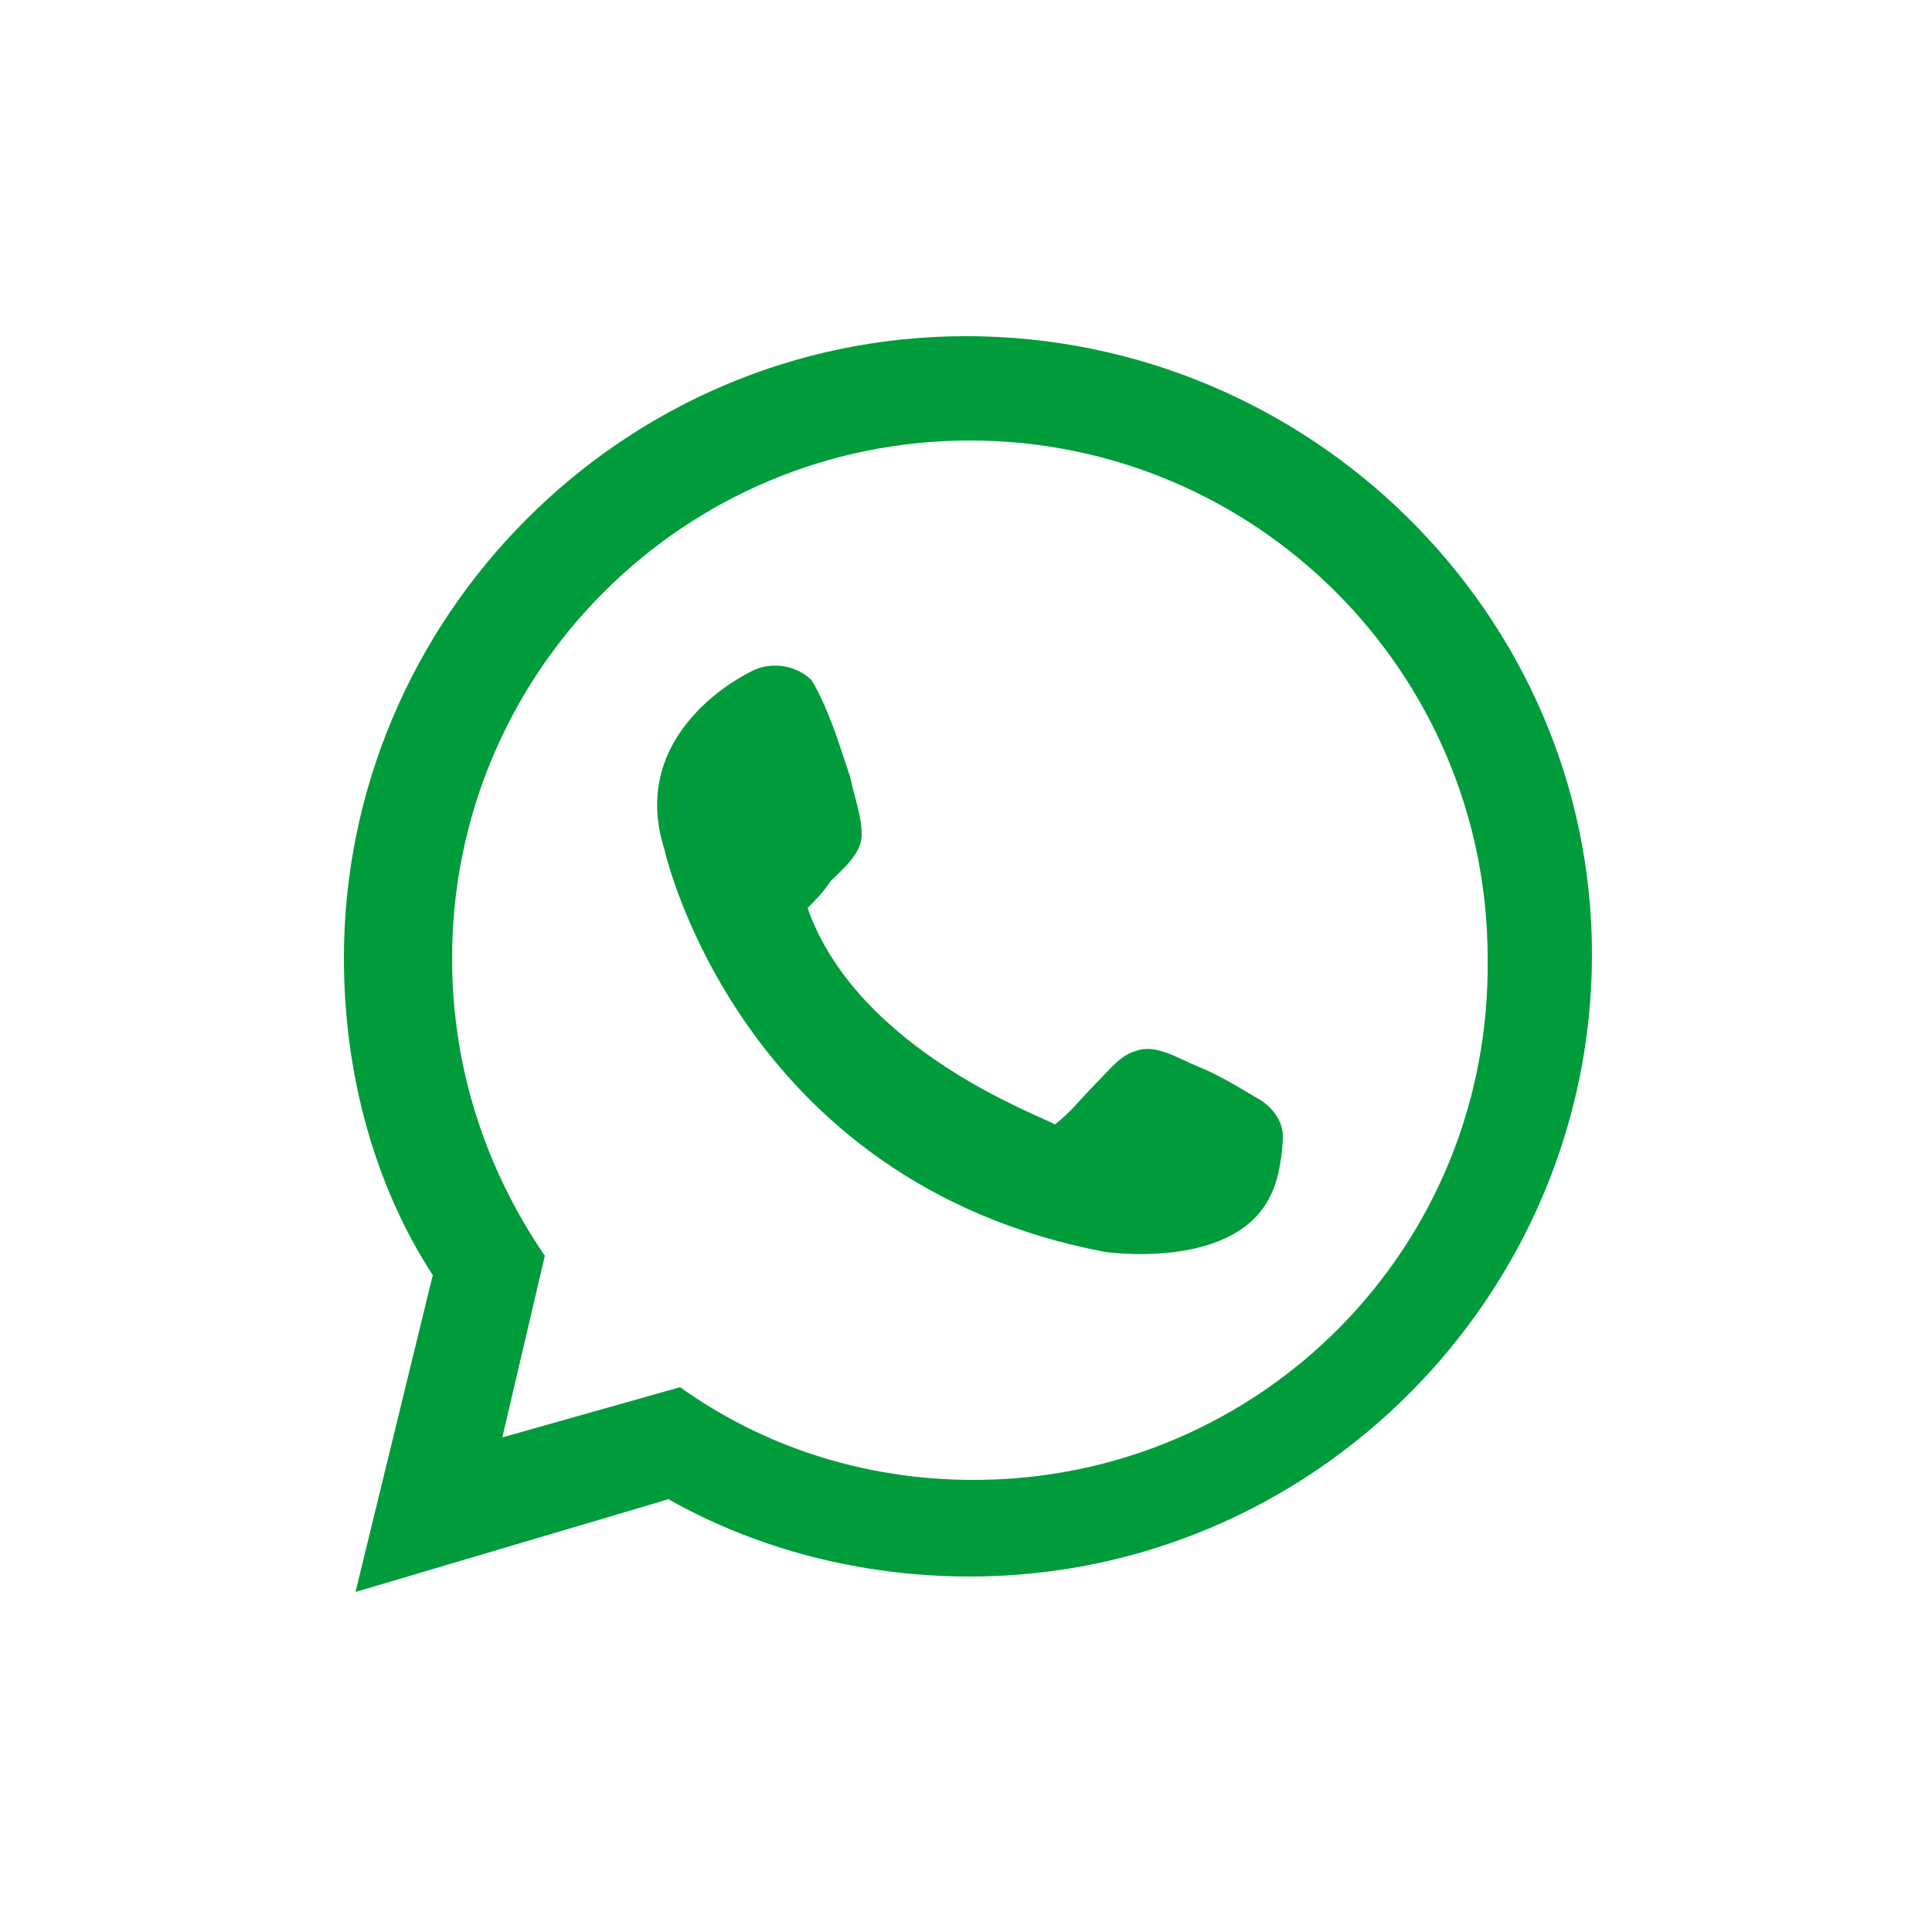
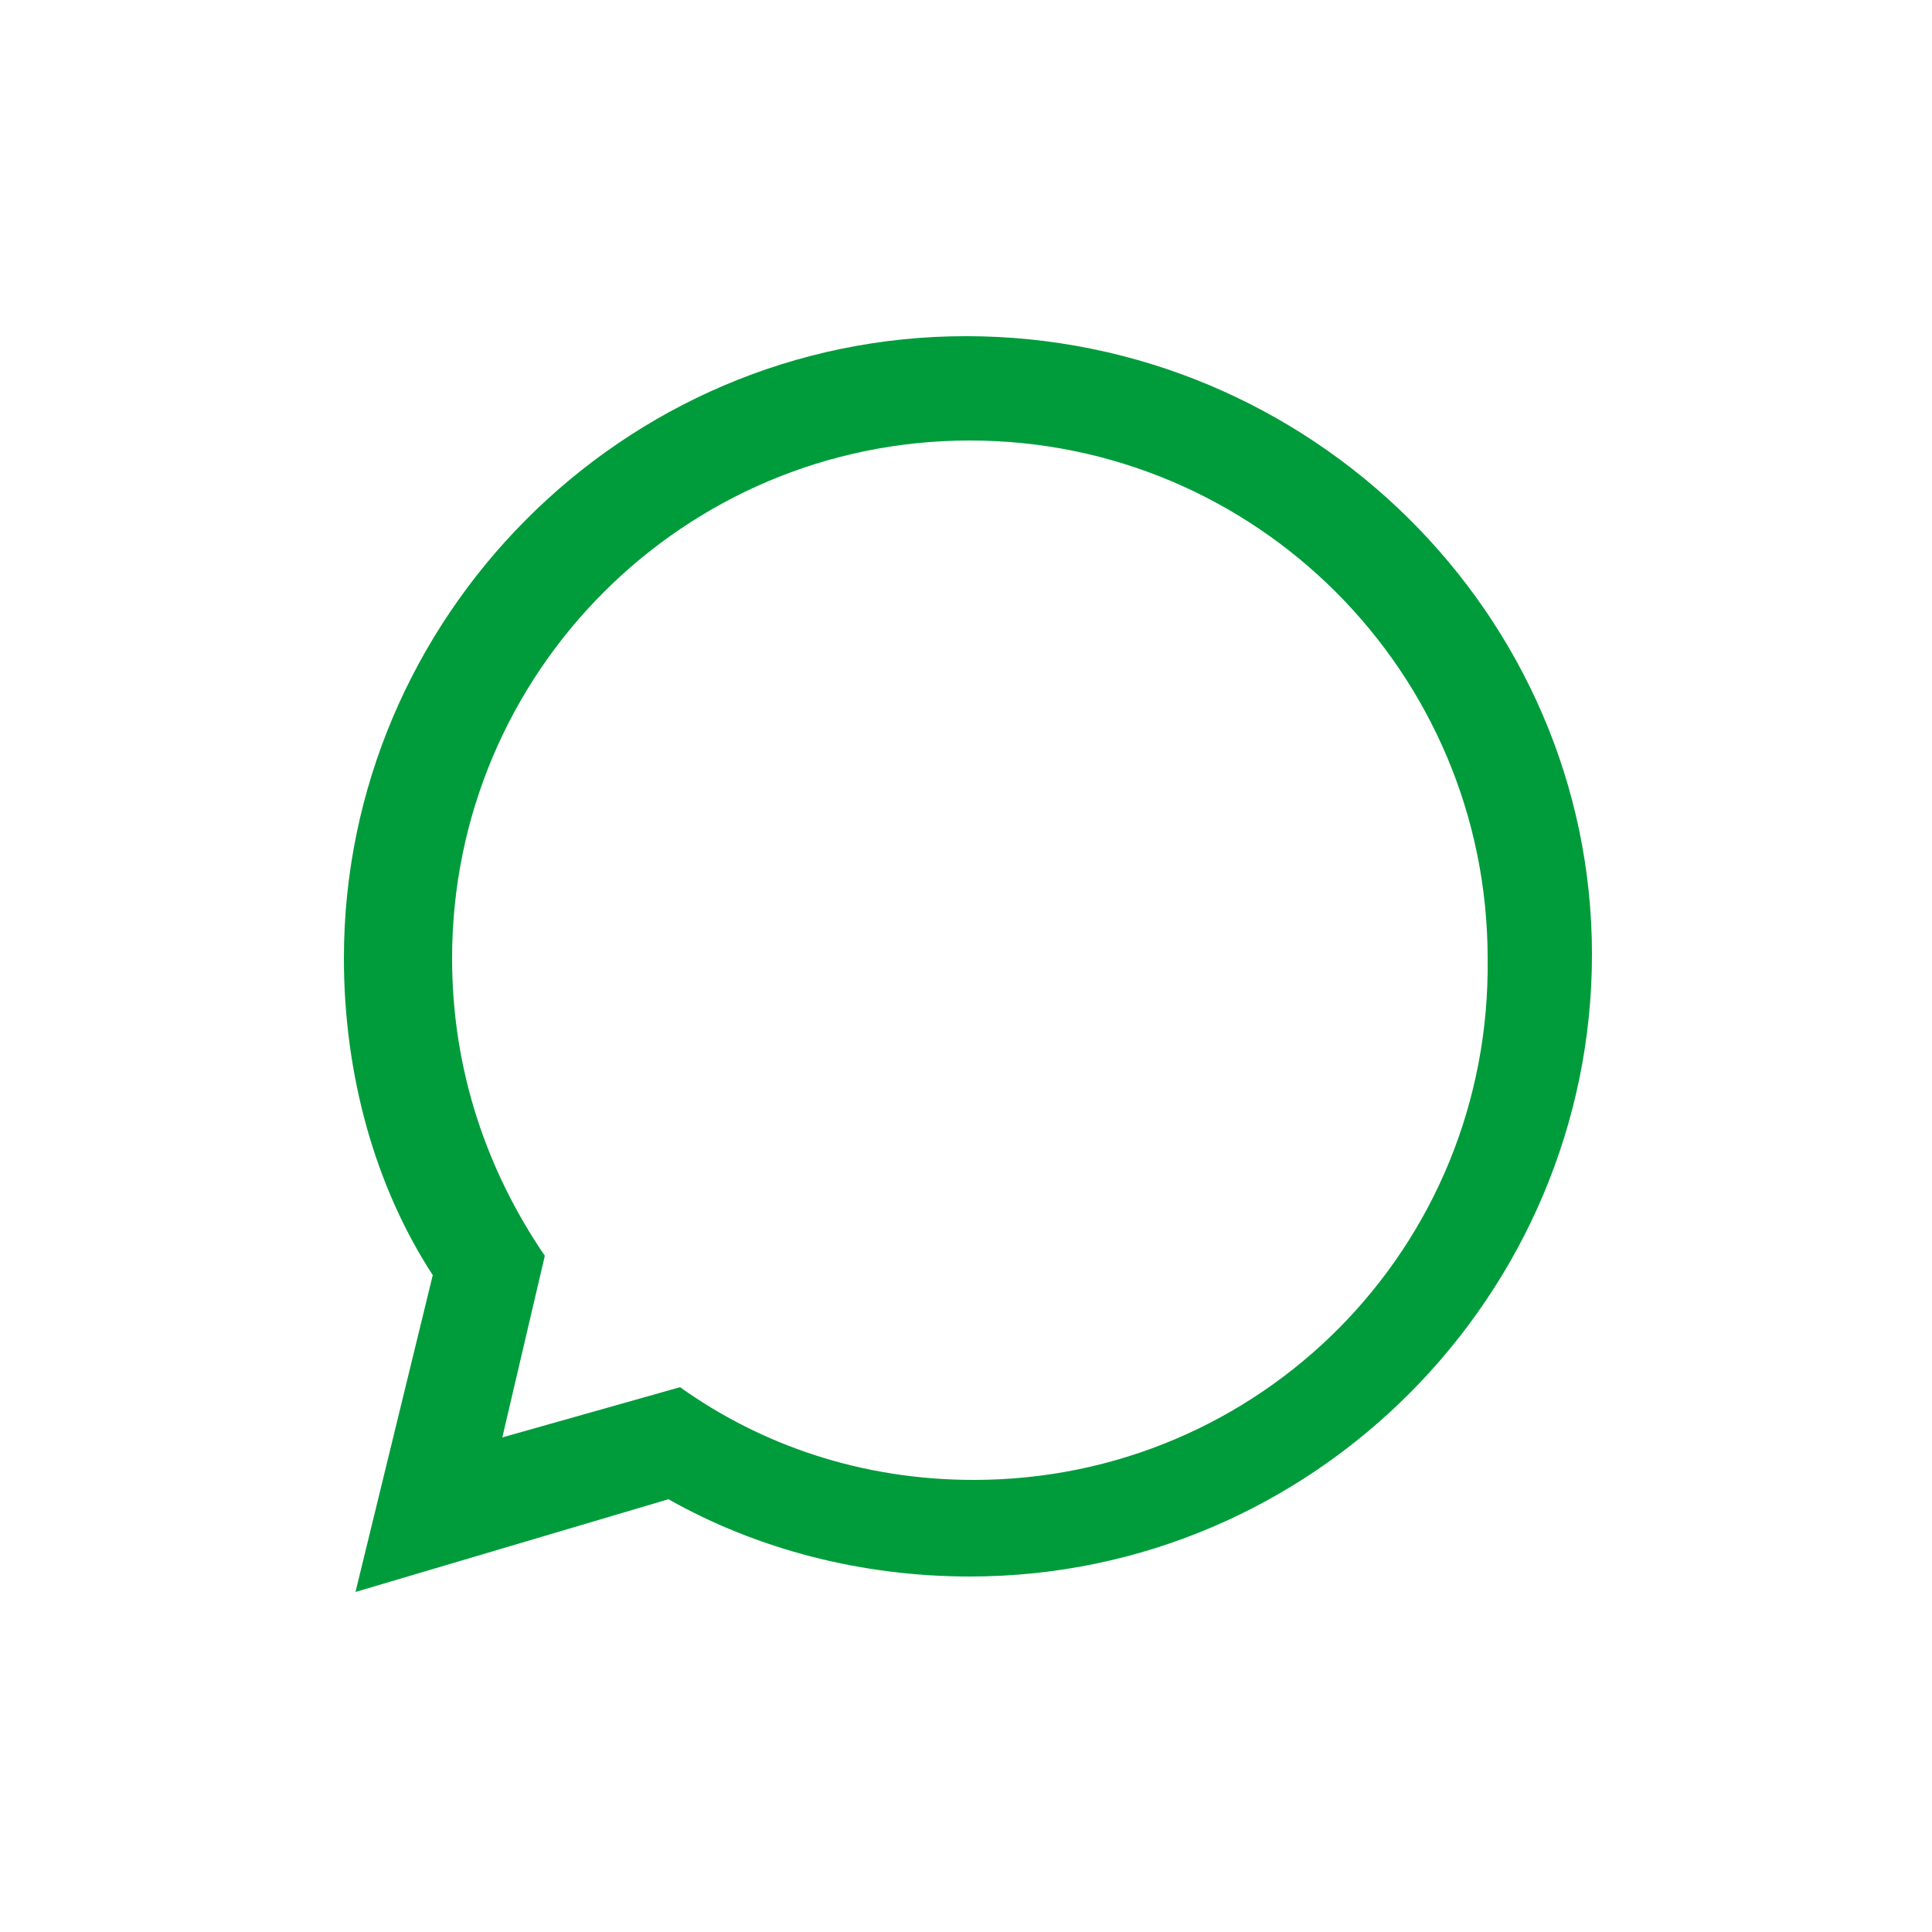
<svg xmlns="http://www.w3.org/2000/svg" version="1.1" id="Layer_1" x="0px" y="0px" viewBox="0 0 50 50" style="enable-background:new 0 0 50 50;" xml:space="preserve">
  <style type="text/css">
	.st0{fill:#009C3B;}
</style>
  <g>
    <path class="st0" d="M25,8.7C16.1,8.7,8.9,16,8.9,24.8c0,3,0.8,5.9,2.3,8.2l-2,8.2l8.1-2.4c2.3,1.3,5,2,7.8,2   c8.9,0,16.1-7.3,16.1-16.1S33.9,8.7,25,8.7z M25.2,38.3c-2.9,0-5.5-0.9-7.6-2.4l-4.6,1.3l1.1-4.7c-1.5-2.2-2.4-4.8-2.4-7.7   c0-7.4,6-13.4,13.4-13.4c7.4,0,13.4,6,13.4,13.4C38.6,32.3,32.6,38.3,25.2,38.3z" />
-     <path class="st0" d="M20.9,23.5c0.2-0.2,0.4-0.4,0.6-0.7c0.3-0.3,0.8-0.7,0.8-1.2s-0.2-1-0.3-1.5c-0.1-0.3-0.2-0.6-0.3-0.9   c-0.2-0.6-0.5-1.3-0.7-1.6c-0.4-0.4-1.1-0.5-1.6-0.2c0,0-3.2,1.5-2.2,4.6c0,0,1.9,8.6,11.4,10.4c0,0,3.4,0.5,4.3-1.5   c0.2-0.4,0.3-1.1,0.3-1.5s-0.3-0.8-0.7-1c-0.5-0.3-1-0.6-1.5-0.8c-0.5-0.2-1.1-0.6-1.6-0.4c-0.4,0.1-0.7,0.5-1,0.8   c-0.4,0.4-0.7,0.8-1.1,1.1C27,28.9,22.2,27.2,20.9,23.5z" />
  </g>
</svg>